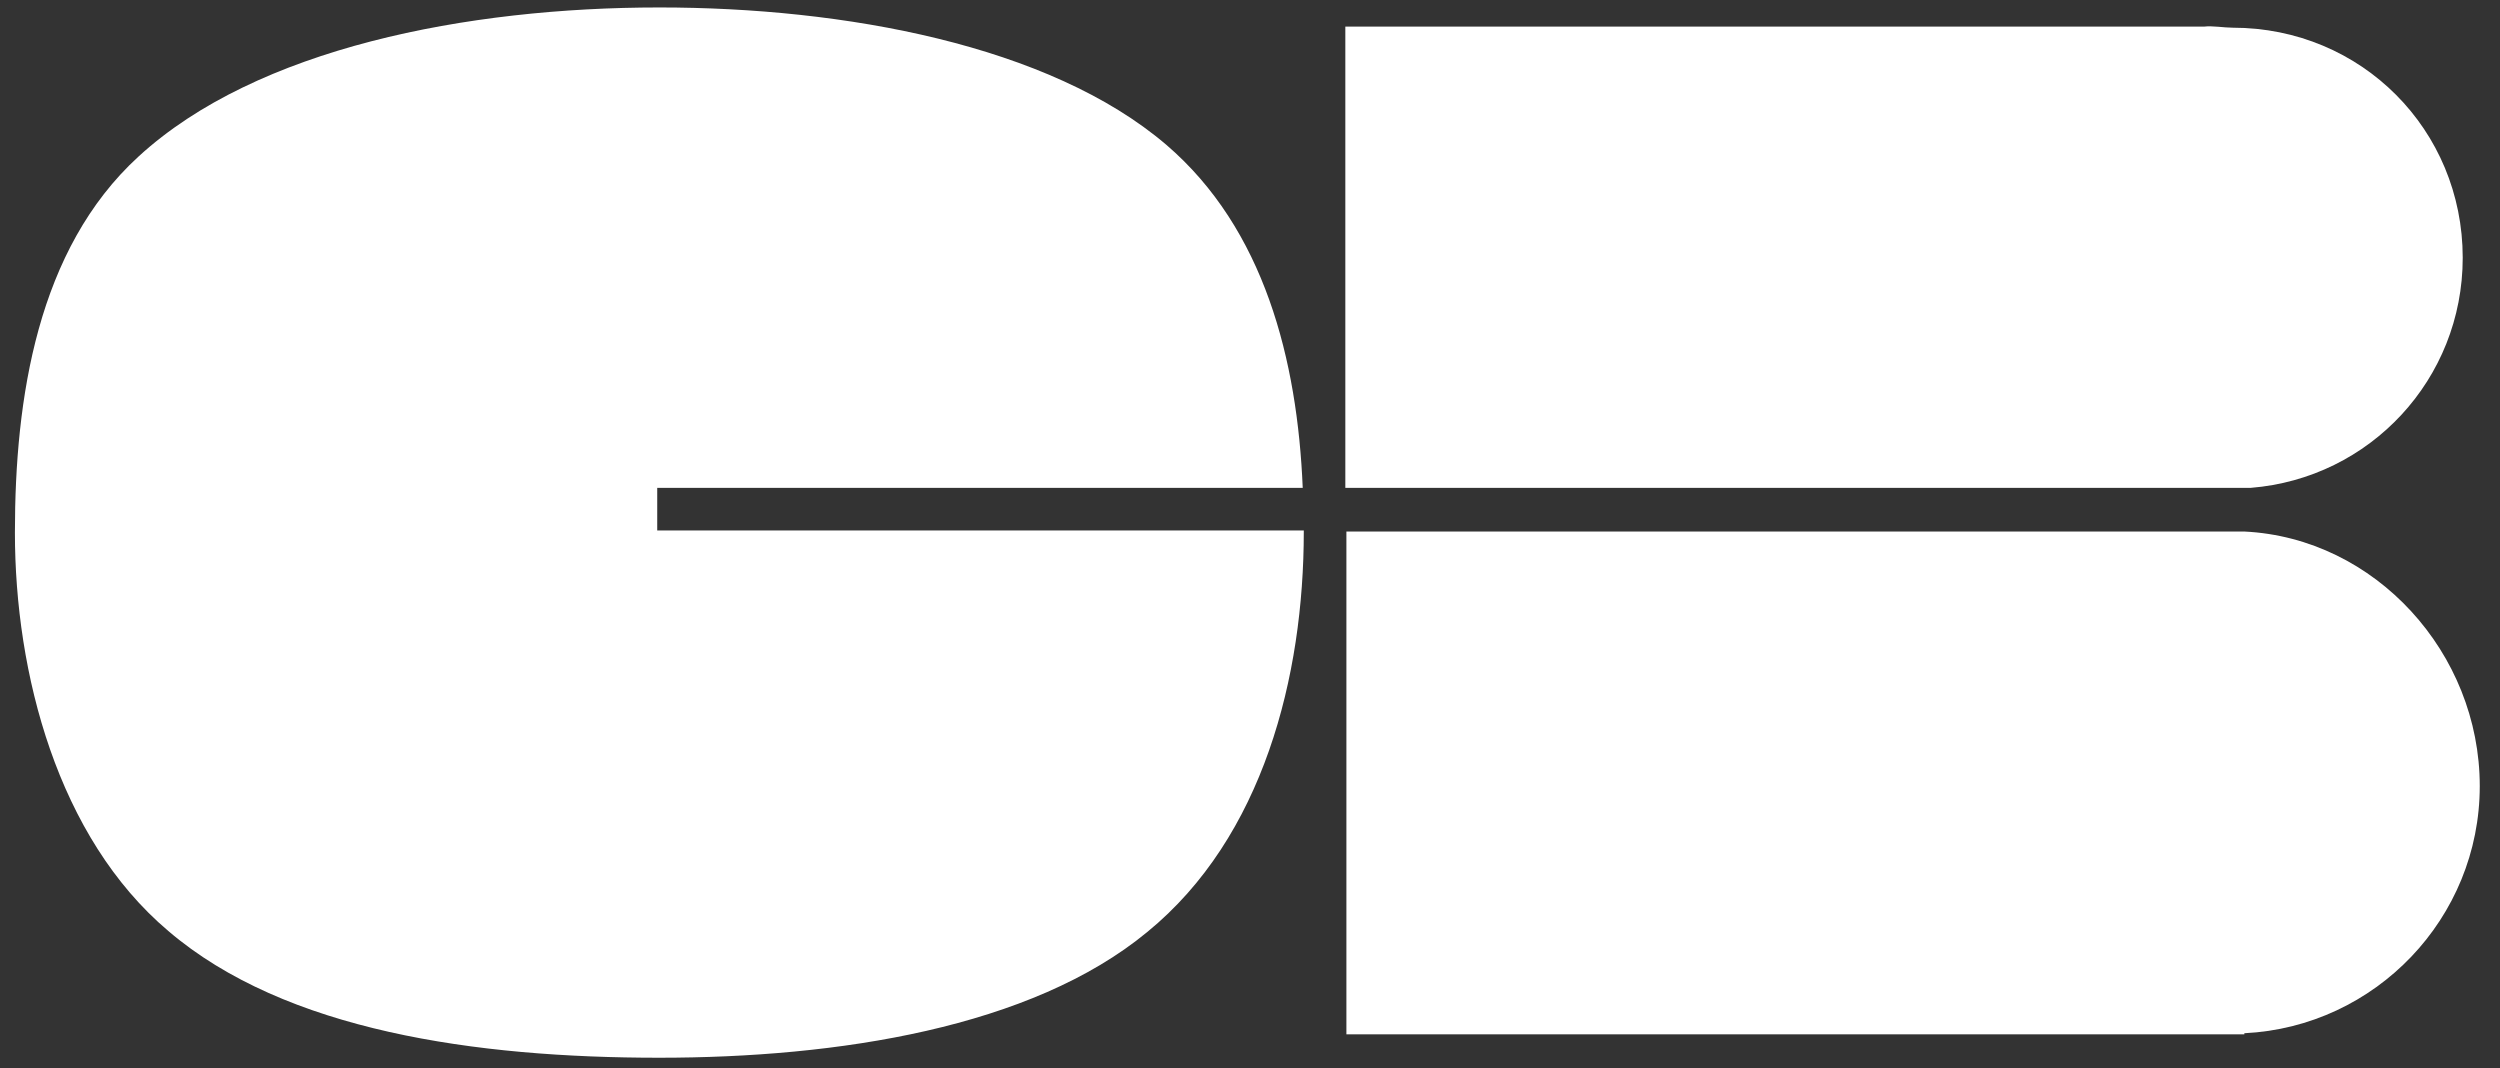
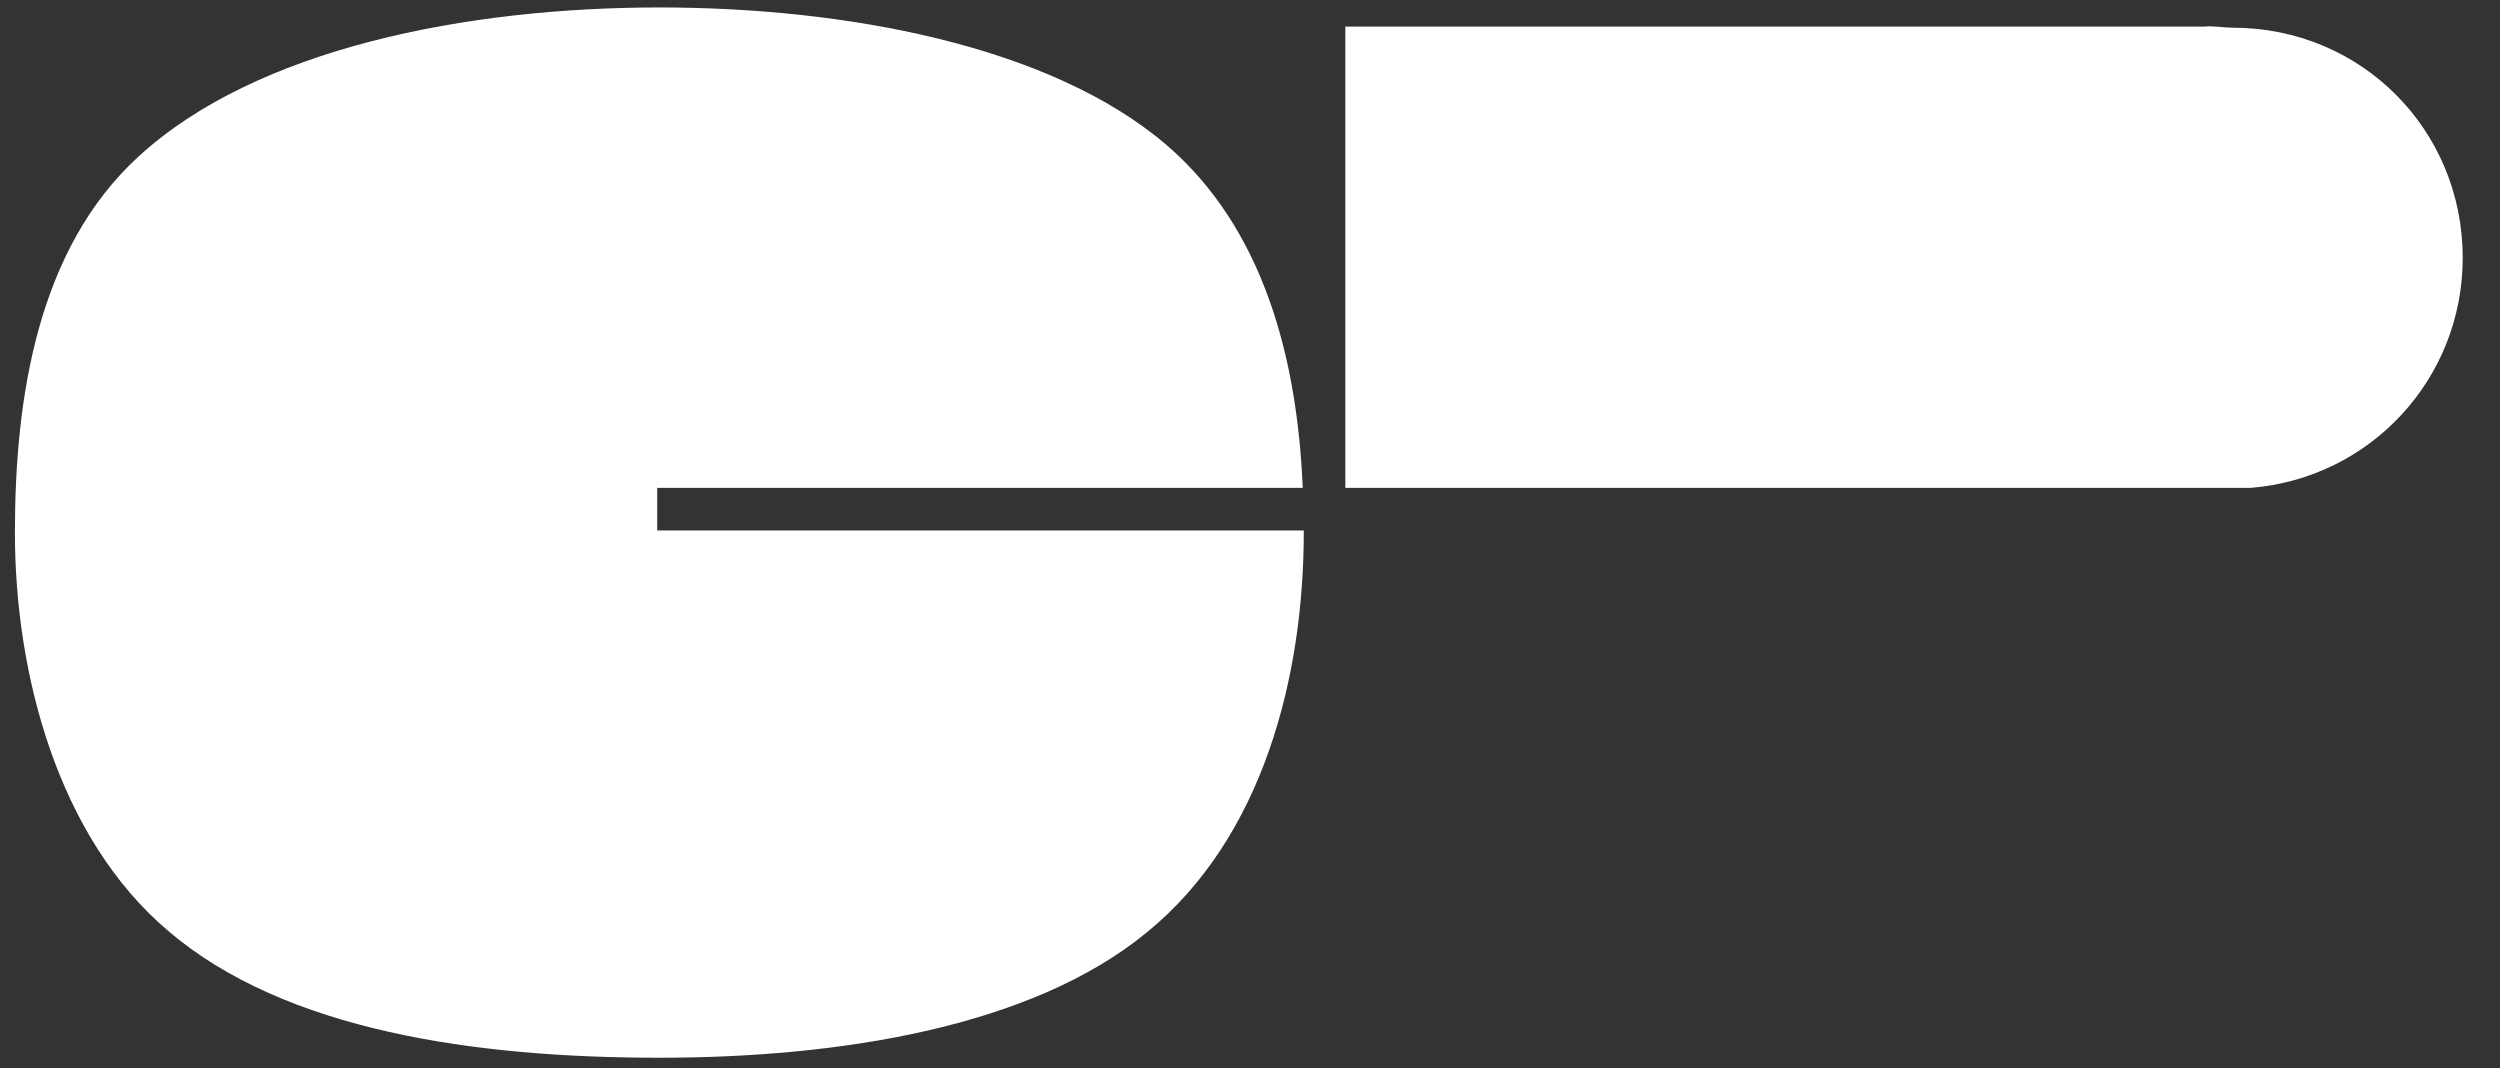
<svg xmlns="http://www.w3.org/2000/svg" version="1.1" x="0px" y="0px" viewBox="0 0 234.7 100.3" style="enable-background:new 0 0 234.7 100.3;" xml:space="preserve">
  <rect x="0" y="0" width="234.7" height="100.3" fill="#333333" stroke="none" />
  <style type="text/css">
	.st0{fill:#FFFFFF;}
</style>
  <g id="Calque_1">
    <path class="st0" d="M61.7,45.8h60.6c-0.5-12-3.6-24.3-12.8-32.2C98.5,4.2,79.2,0.7,61.9,0.7c-18,0-37.8,3.8-48.9,14   C3.5,23.4,1.4,37.4,1.4,50c0,13.2,4,28.6,14.4,37.4c11,9.4,28.9,11.9,46.1,11.9c16.7,0,34.9-2.8,45.8-11.8   c10.9-8.9,14.7-24,14.7-37.6c0,0,0,0,0-0.1H61.7V45.8z" />
-     <path class="st0" d="M126.4,49.9v47.2h84.3v-0.1c12.3-0.6,22.1-10.8,22.1-23.2c0-12.5-9.8-23.3-22.1-23.9v0H126.4z" />
    <path class="st0" d="M231.2,24.2c0-12-9.5-21.6-21.6-21.6c-0.8,0-1.9-0.2-2.7-0.1h-80.6v43.3h85C222.5,44.9,231.2,35.6,231.2,24.2z   " />
  </g>
  <g id="Calque_2">
</g>
</svg>